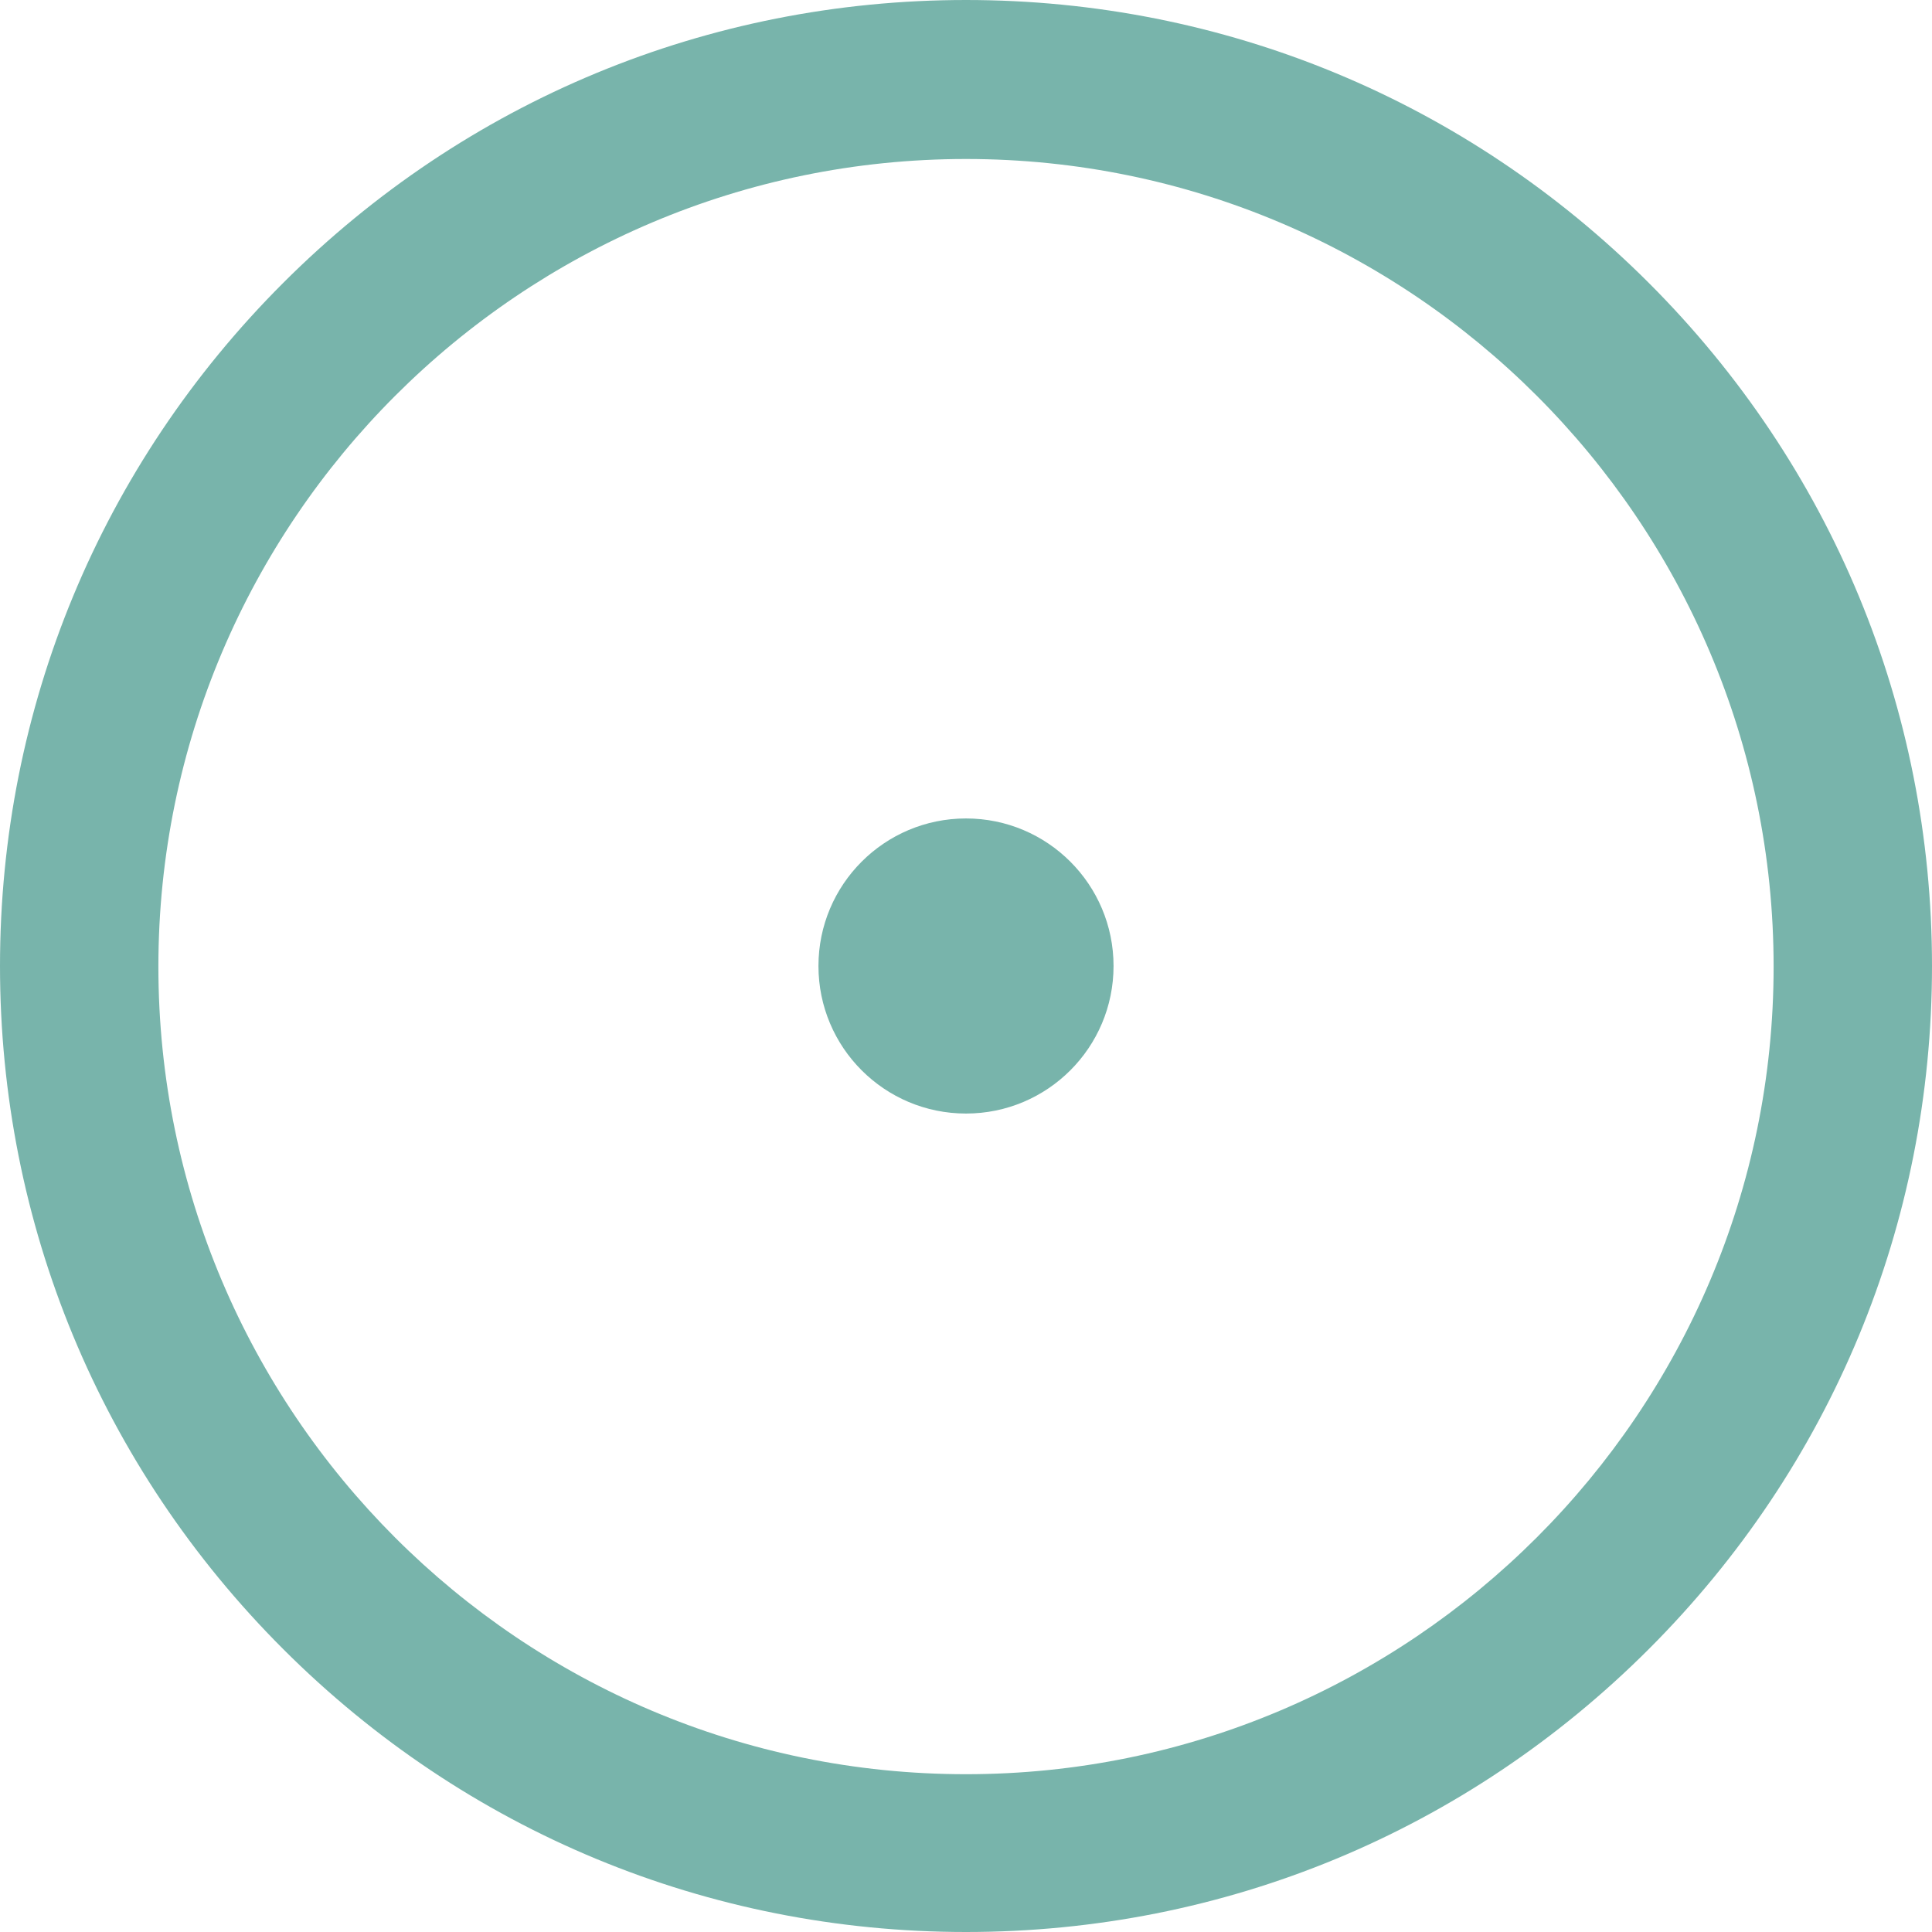
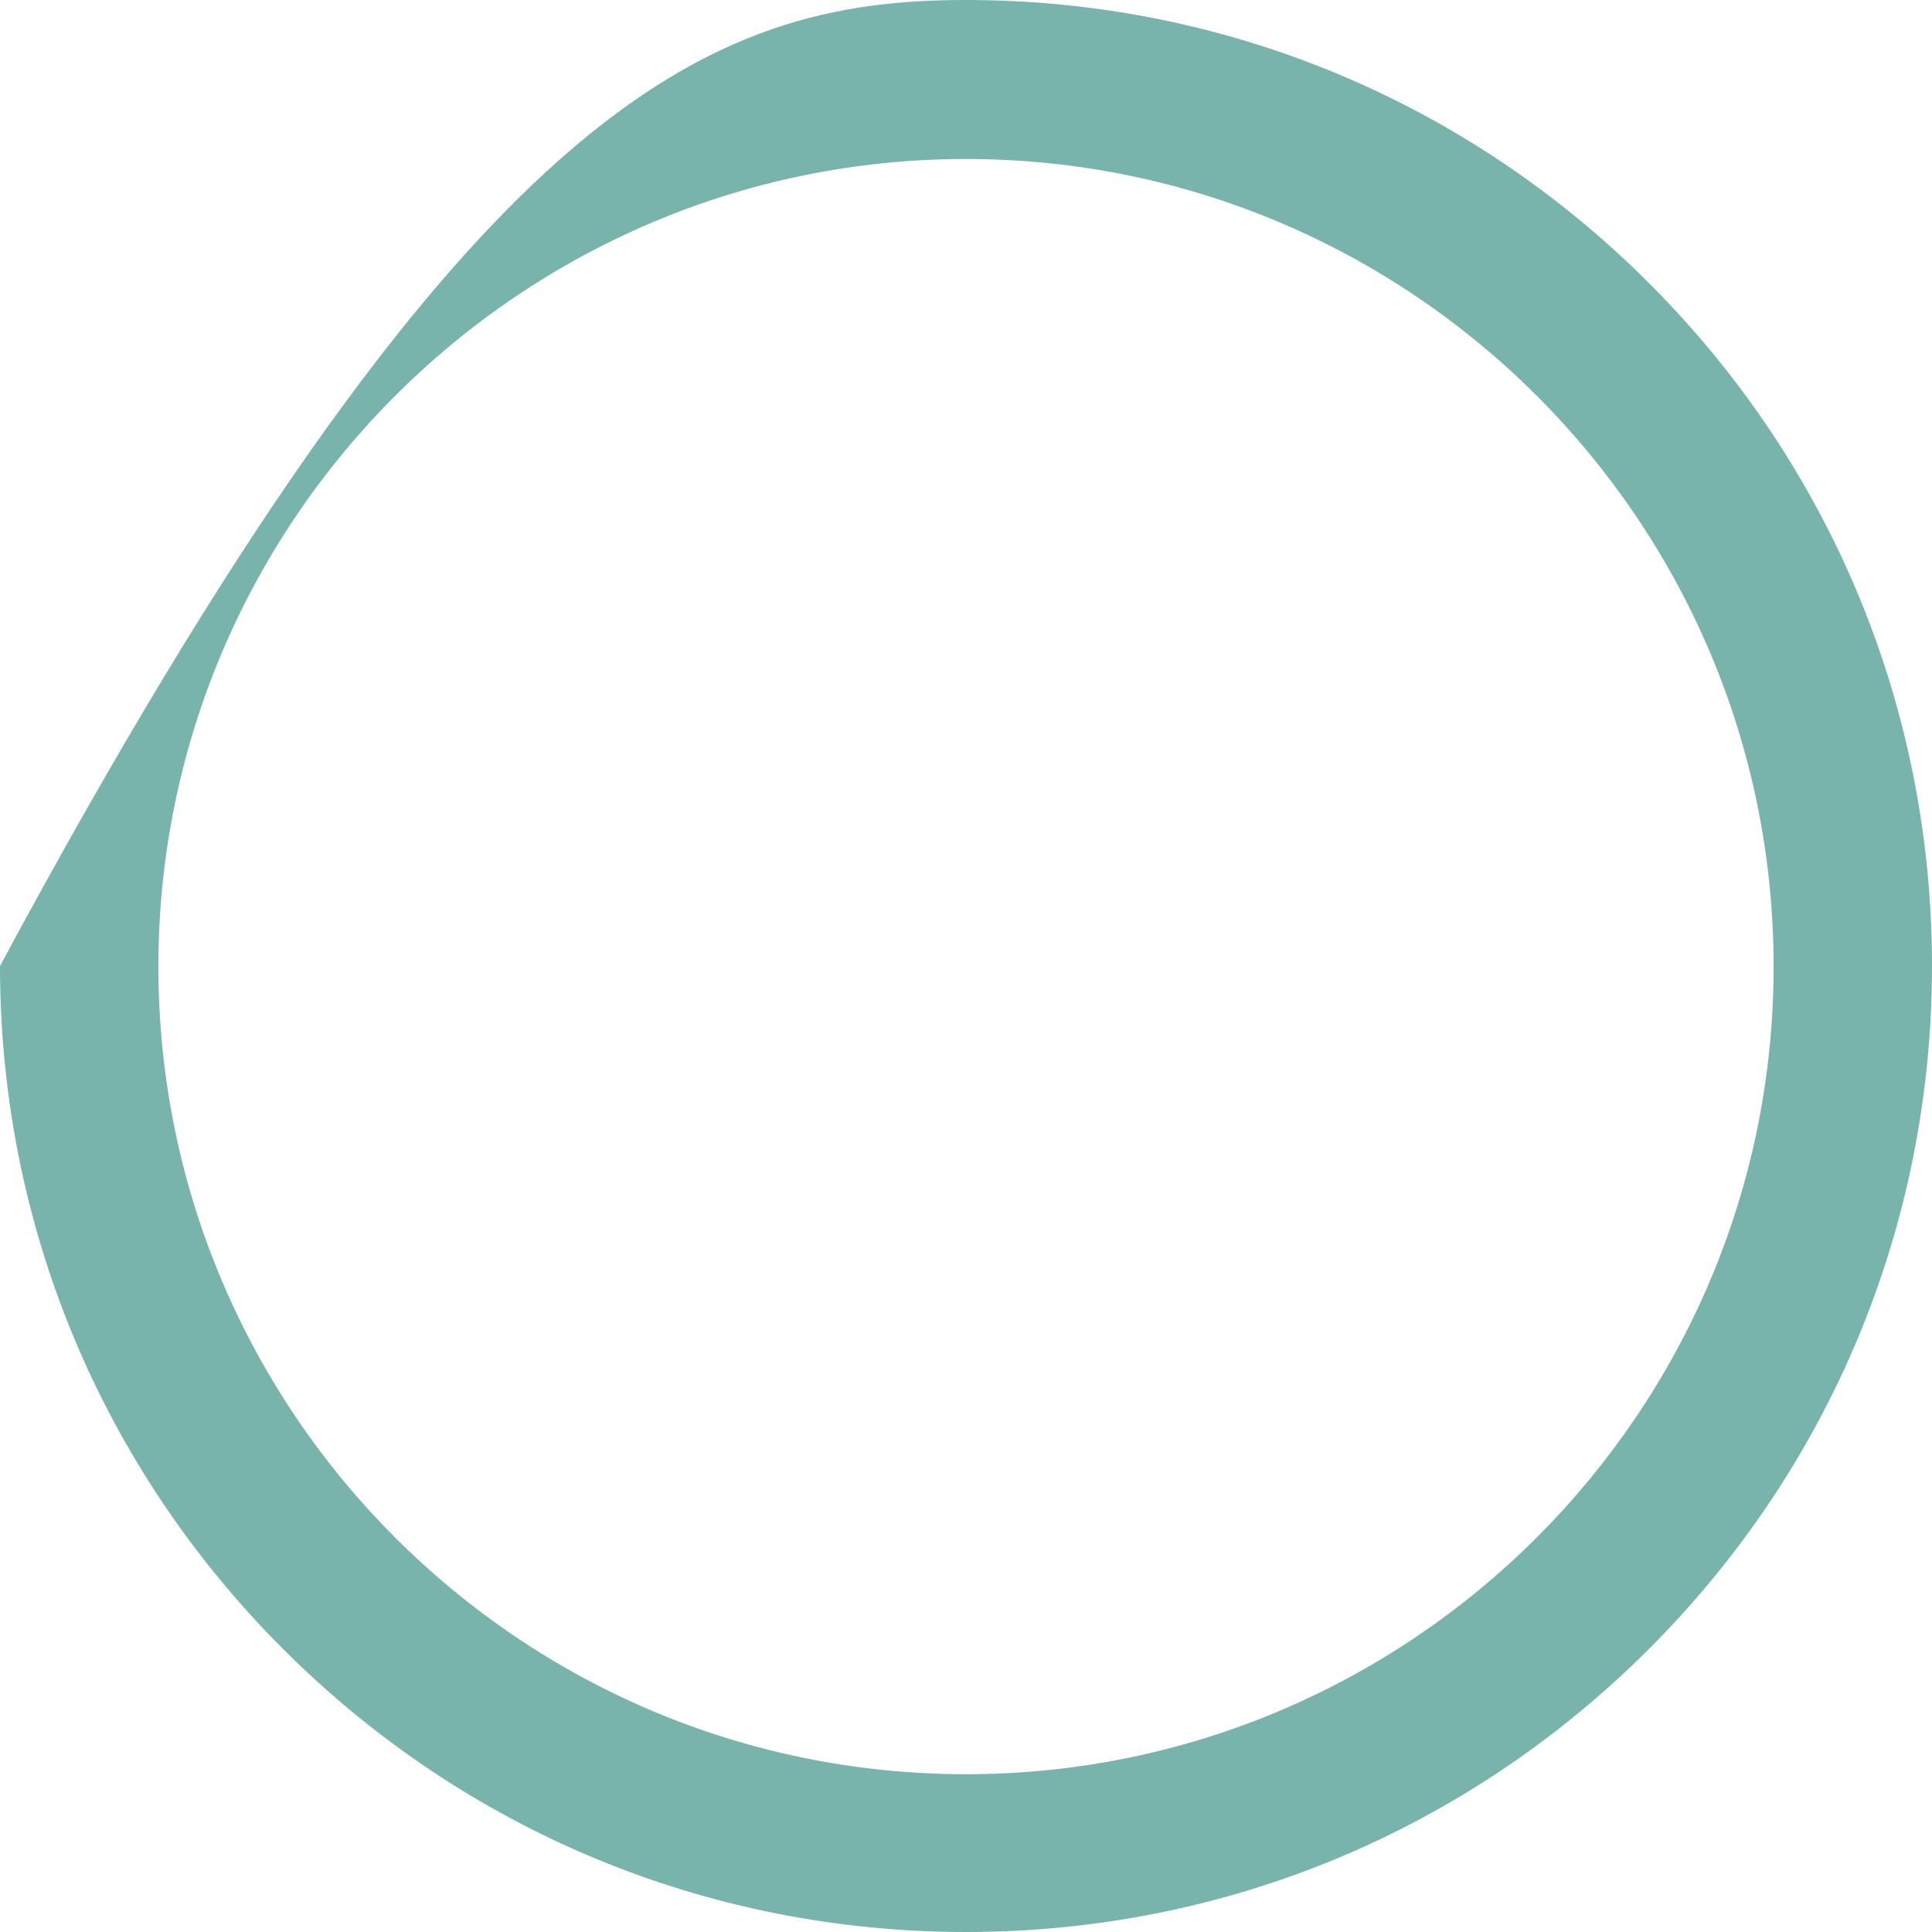
<svg xmlns="http://www.w3.org/2000/svg" width="146" height="146" viewBox="0 0 146 146" fill="none">
-   <path d="M73 146C53.521 146 35.18 138.4 21.39 124.61C7.6 110.82 0 92.479 0 73C0 53.521 7.6 35.18 21.39 21.39C35.18 7.6 53.521 0 73 0C92.479 0 110.82 7.6 124.61 21.39C138.4 35.18 146 53.521 146 73C146 92.479 138.4 110.82 124.61 124.61C110.82 138.4 92.524 146 73 146ZM73 12.015C39.367 12.015 11.969 39.367 11.969 73.046C11.969 106.724 39.322 134.076 73 134.076C106.633 134.076 134.031 106.724 134.031 73.046C134.031 39.367 106.633 12.015 73 12.015Z" fill="#78B4AB" />
-   <path d="M73 84.15C79.158 84.15 84.15 79.158 84.15 73C84.15 66.842 79.158 61.85 73 61.85C66.842 61.85 61.85 66.842 61.85 73C61.85 79.158 66.842 84.15 73 84.15Z" fill="#78B4AB" />
+   <path d="M73 146C53.521 146 35.18 138.4 21.39 124.61C7.6 110.82 0 92.479 0 73C35.18 7.6 53.521 0 73 0C92.479 0 110.82 7.6 124.61 21.39C138.4 35.18 146 53.521 146 73C146 92.479 138.4 110.82 124.61 124.61C110.82 138.4 92.524 146 73 146ZM73 12.015C39.367 12.015 11.969 39.367 11.969 73.046C11.969 106.724 39.322 134.076 73 134.076C106.633 134.076 134.031 106.724 134.031 73.046C134.031 39.367 106.633 12.015 73 12.015Z" fill="#78B4AB" />
</svg>